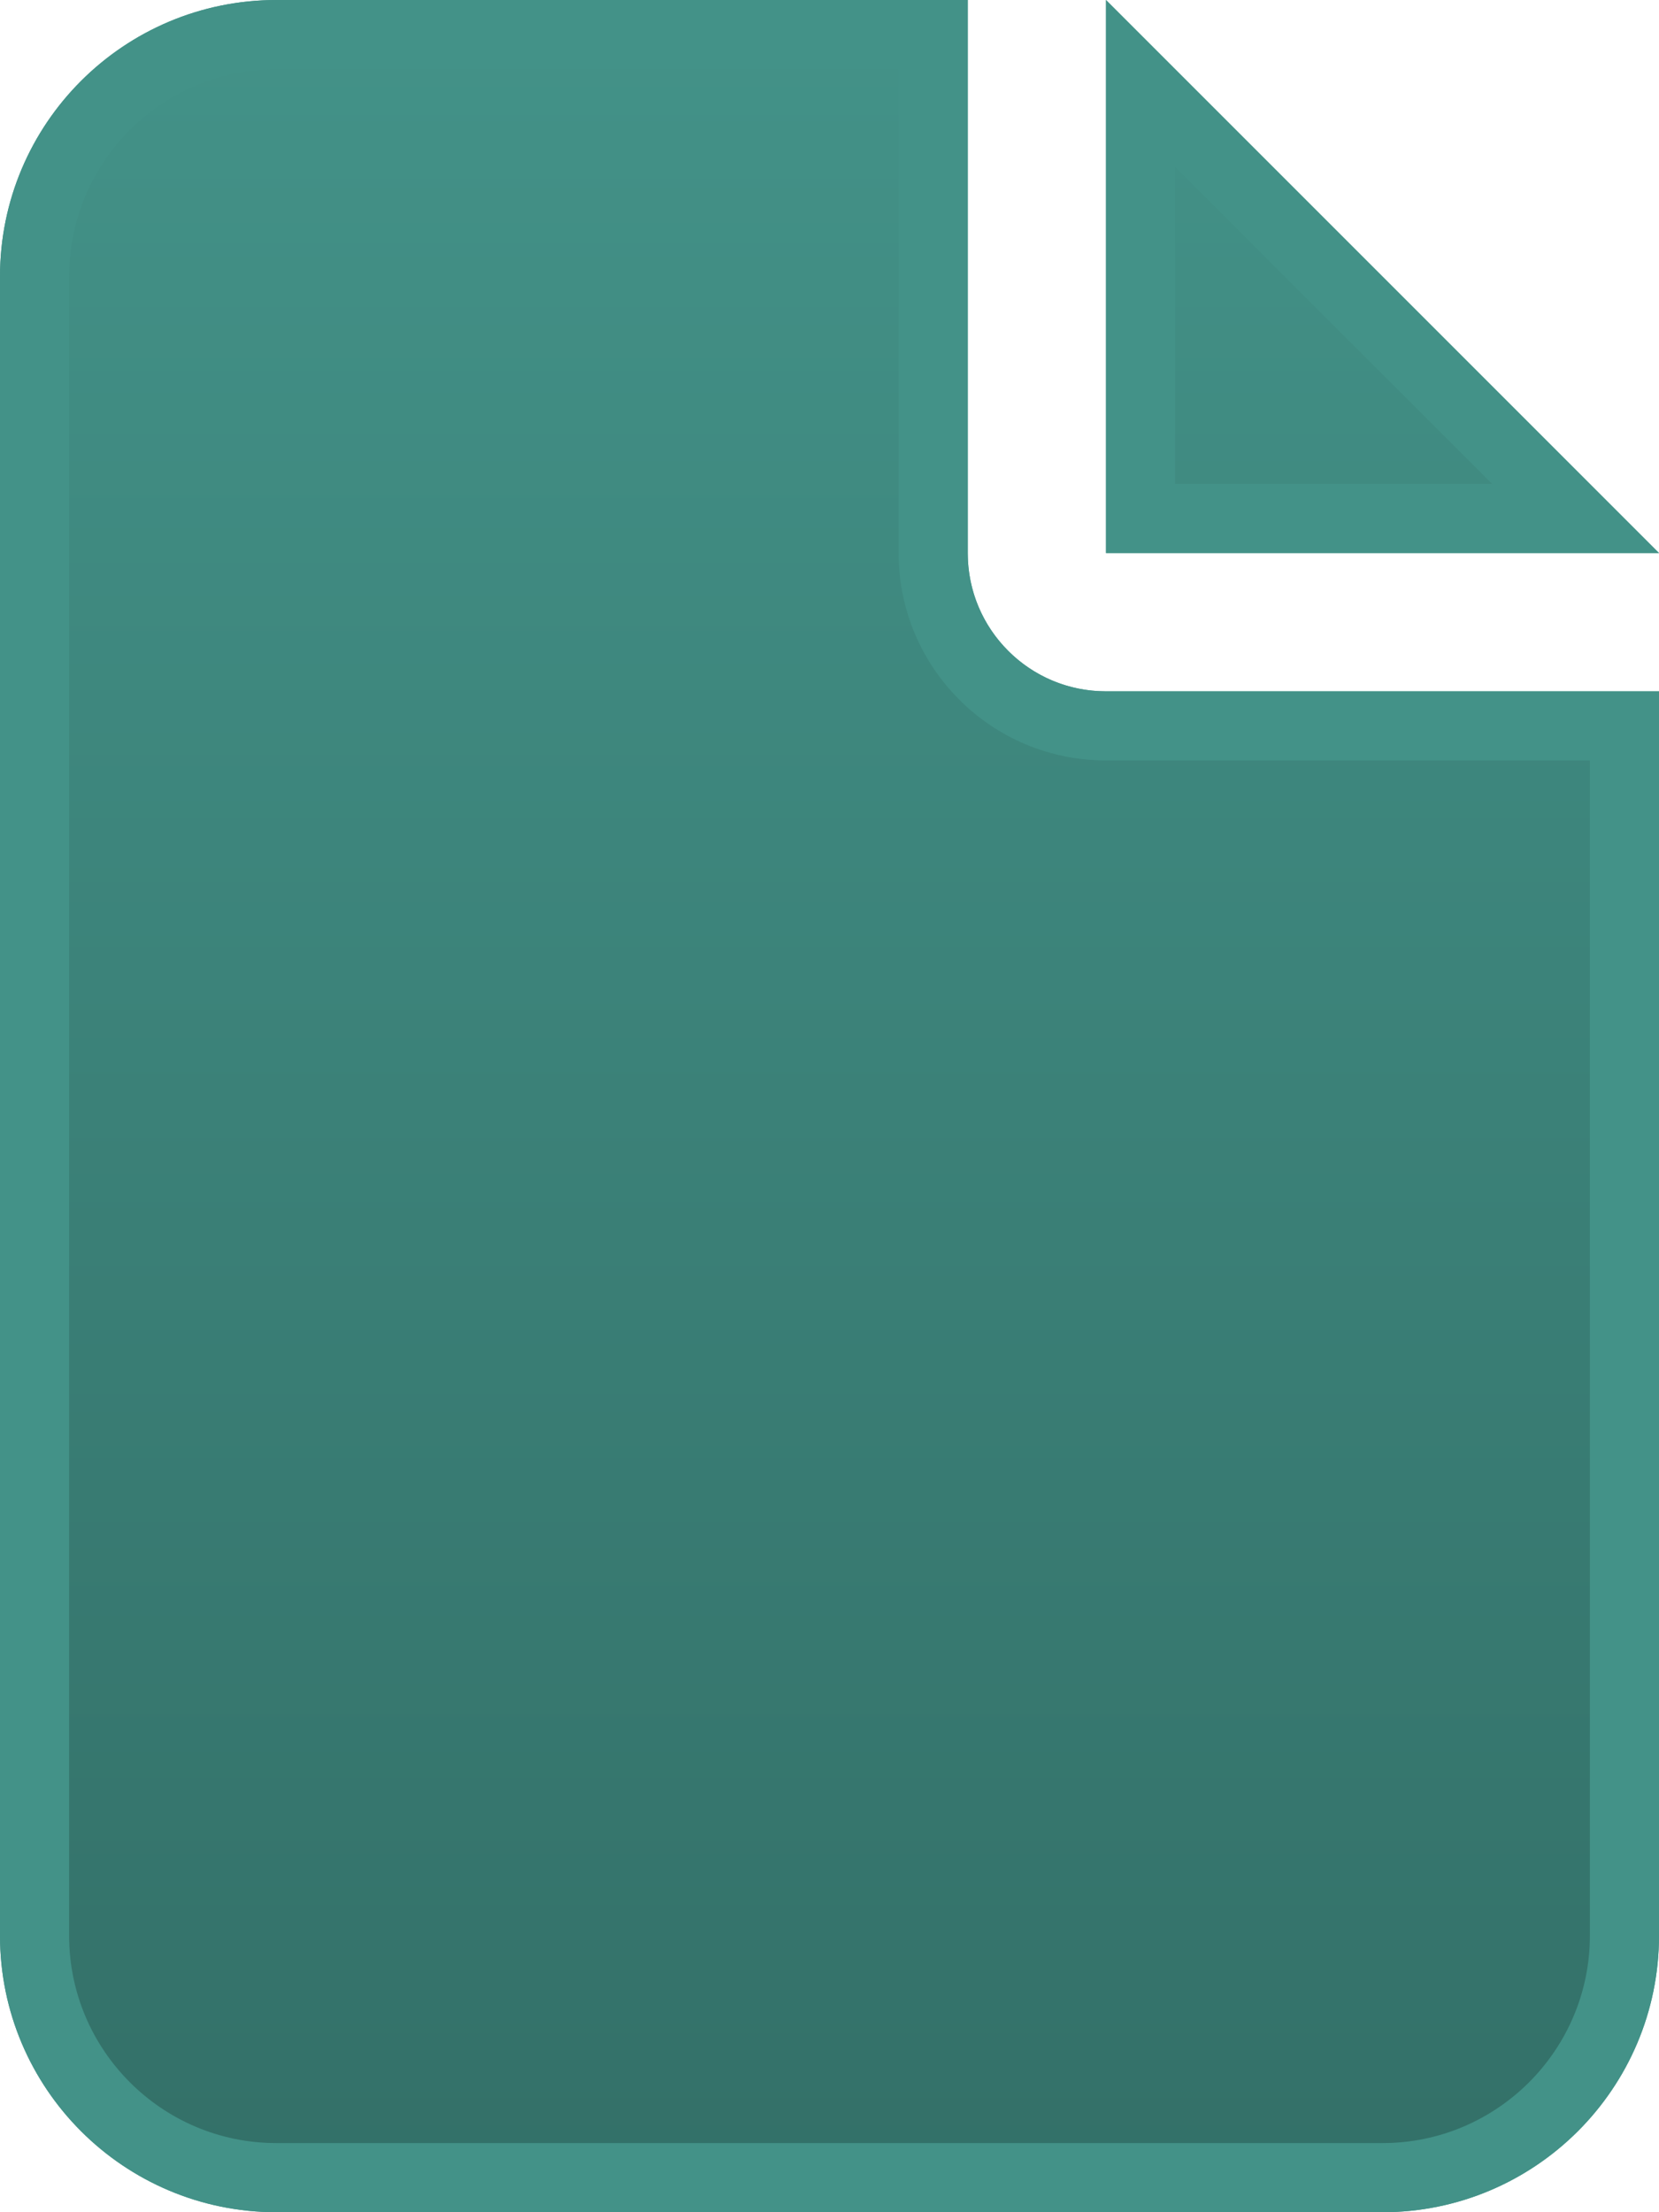
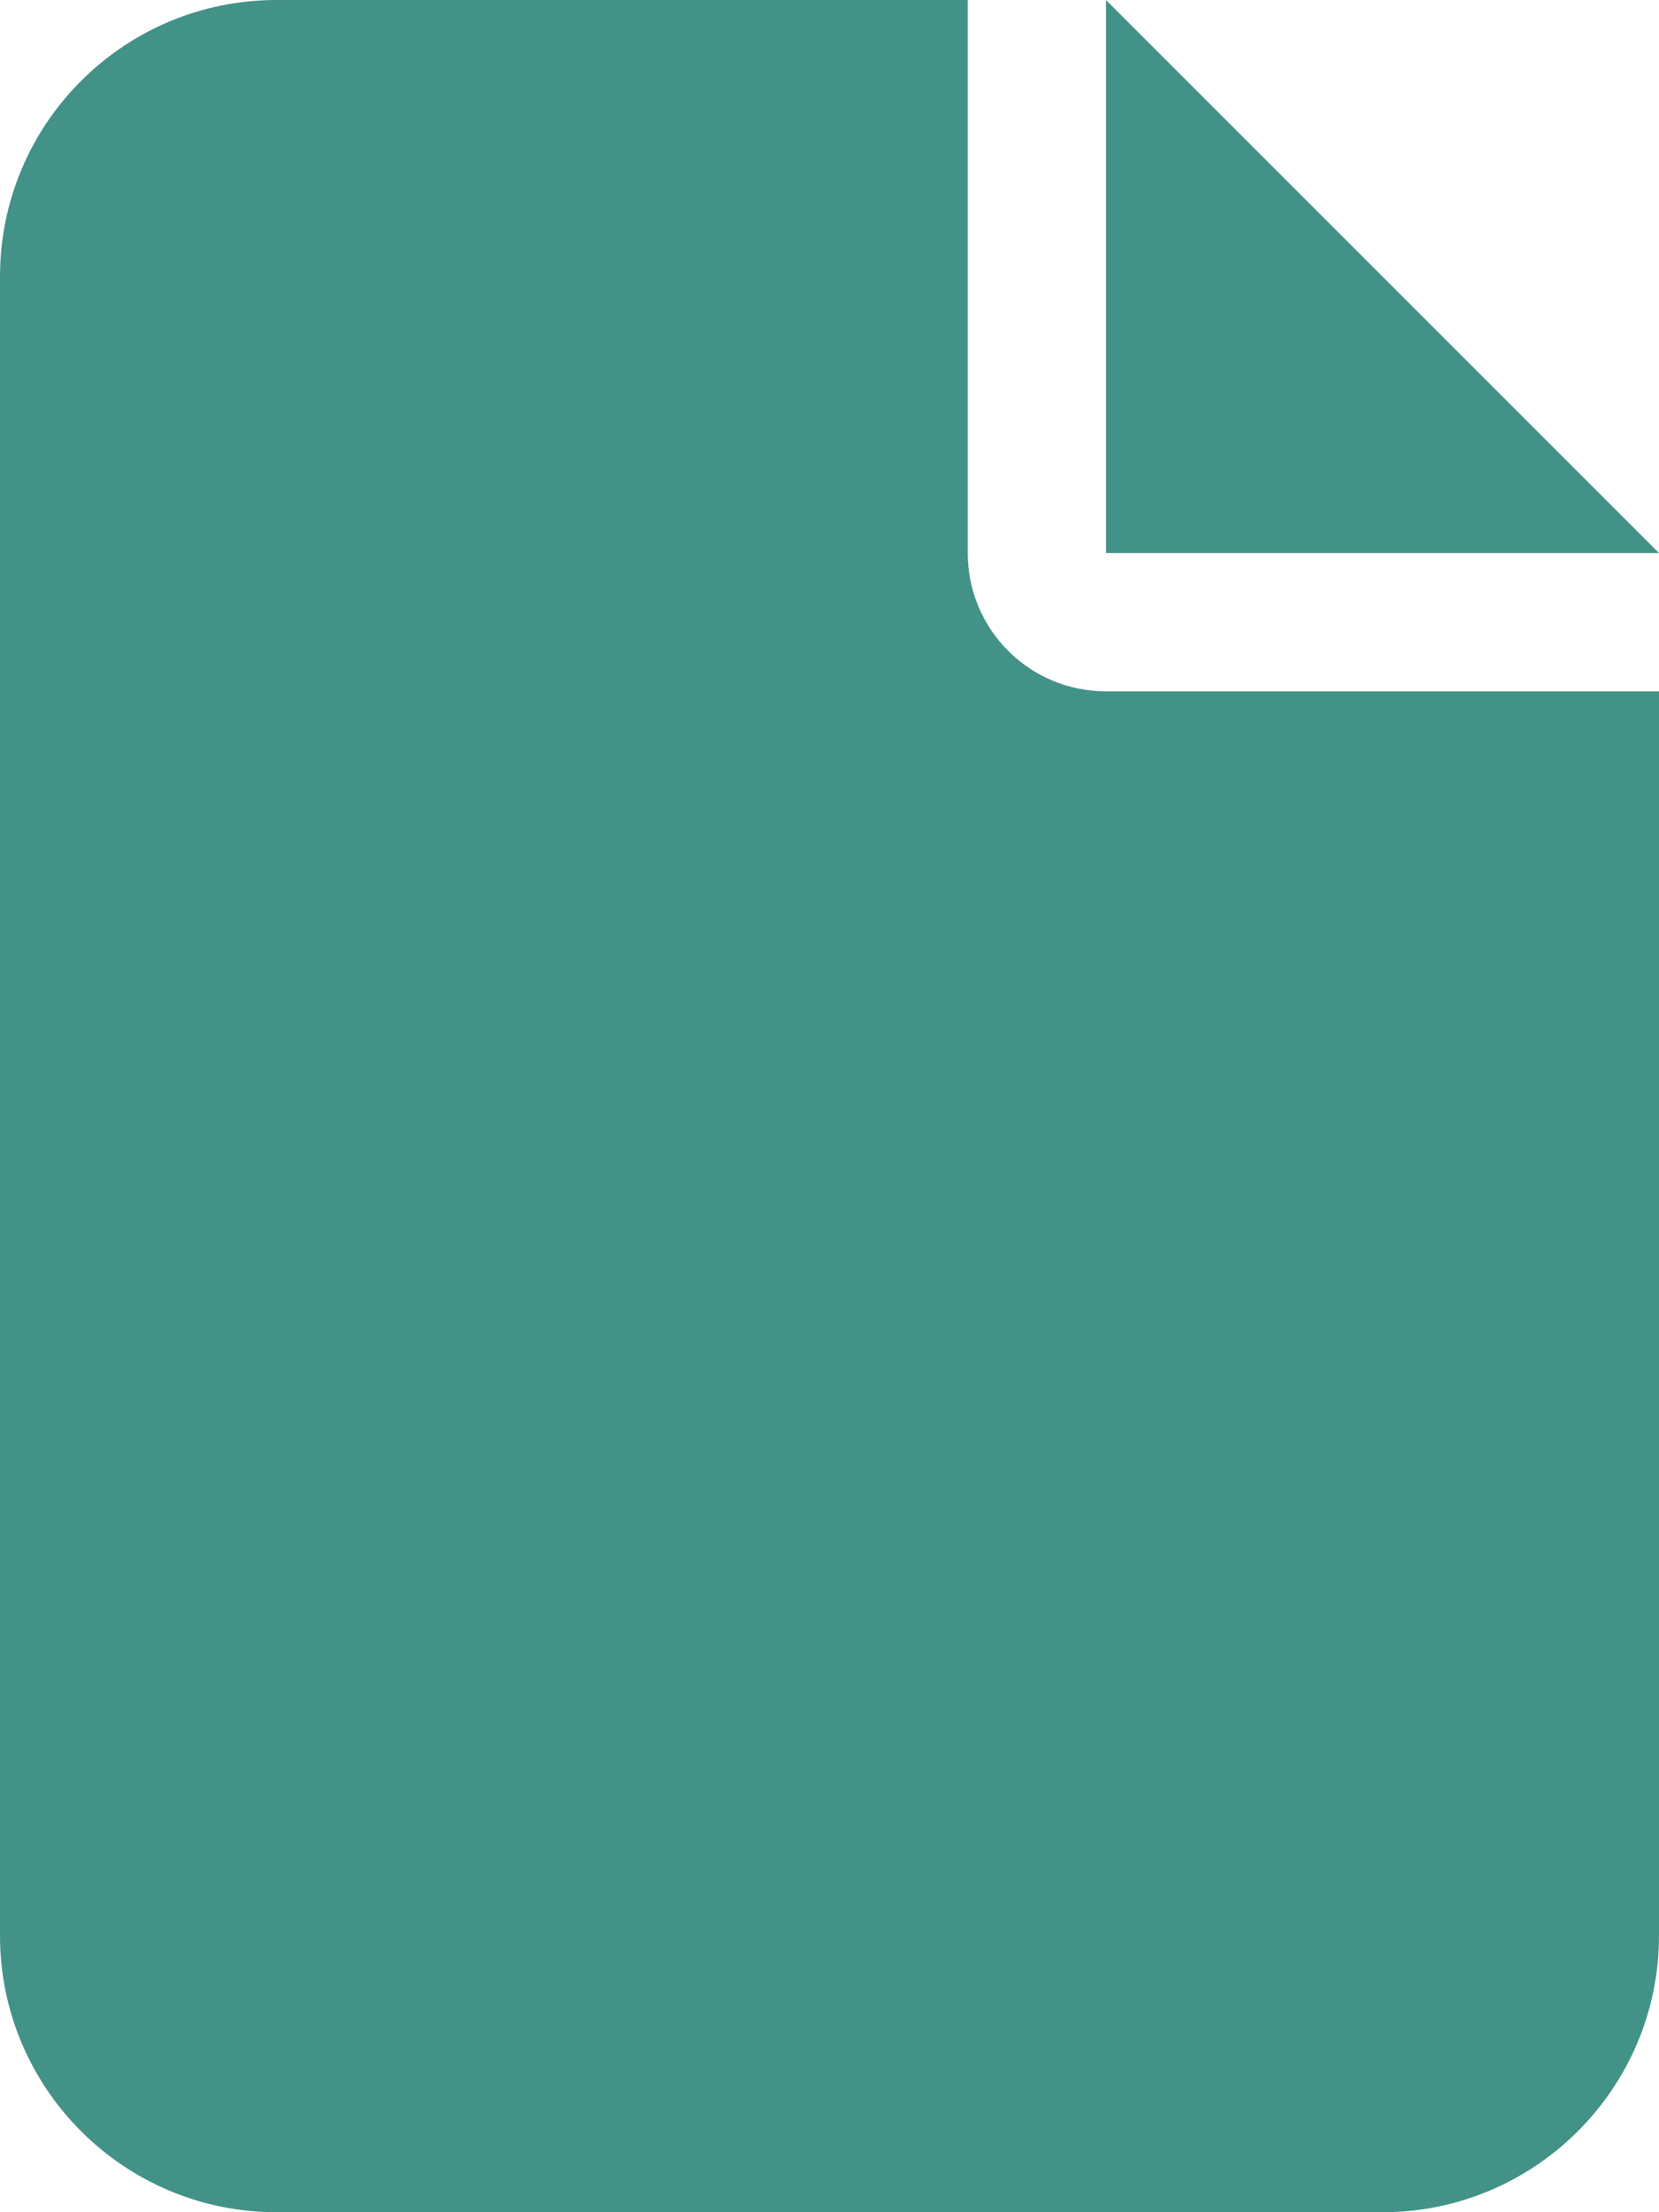
<svg xmlns="http://www.w3.org/2000/svg" xmlns:xlink="http://www.w3.org/1999/xlink" width="24px" height="32px" viewBox="0 0 24 32" version="1.1">
  <title>file</title>
  <defs>
    <linearGradient x1="50%" y1="0%" x2="50%" y2="100%" id="linearGradient-1">
      <stop stop-color="#439288" offset="0%" />
      <stop stop-color="#337068" offset="100%" />
    </linearGradient>
    <linearGradient x1="50%" y1="0%" x2="50%" y2="100%" id="linearGradient-2">
      <stop stop-color="#439288" offset="0%" />
      <stop stop-color="#439288" offset="100%" />
    </linearGradient>
    <path d="M0,4 C0,1.791 1.791,0 4,0 L14,0 L14,8 C14,9.106 14.894,10 16,10 L24,10 L24,28 C24,30.206 22.206,32 20,32 L4,32 C1.791,32 0,30.206 0,28 L0,4 Z M16,8 L16,0 L24,8 L16,8 Z" id="path-3" />
  </defs>
  <g id="Website" stroke="none" stroke-width="1" fill="none" fill-rule="evenodd">
    <g id="3.0---Solutions-overview" transform="translate(-1159, -3086)" fill-rule="nonzero">
      <g id="kicker.cloud-brings-considerable-efficiency-gains-for-sourcing,-deal-execution,-and-integration-projects" transform="translate(120, 2476)">
        <g id="Group-7" transform="translate(80, 530)">
          <g id="Shape" transform="translate(959, 80)">
            <use fill="#439288" xlink:href="#path-3" />
-             <path stroke="url(#linearGradient-2)" stroke-width="1" d="M13.5,0.5 L13.5,8 C13.5,8.691 13.779,9.316 14.232,9.768 C14.684,10.221 15.309,10.5 16,10.5 L23.5,10.5 L23.5,28 C23.5,28.965 23.107,29.84 22.474,30.474 C21.84,31.107 20.965,31.5 20,31.5 L4,31.5 C3.034,31.5 2.159,31.108 1.526,30.475 C0.892,29.841 0.5,28.966 0.5,28 L0.5,4 C0.5,3.033 0.892,2.158 1.525,1.525 C2.158,0.892 3.033,0.5 4,0.5 L13.5,0.5 Z M16.5,1.207 L22.793,7.5 L16.5,7.5 L16.5,1.207 Z" stroke-linejoin="square" fill="url(#linearGradient-1)" fill-rule="evenodd" />
          </g>
        </g>
      </g>
    </g>
  </g>
</svg>